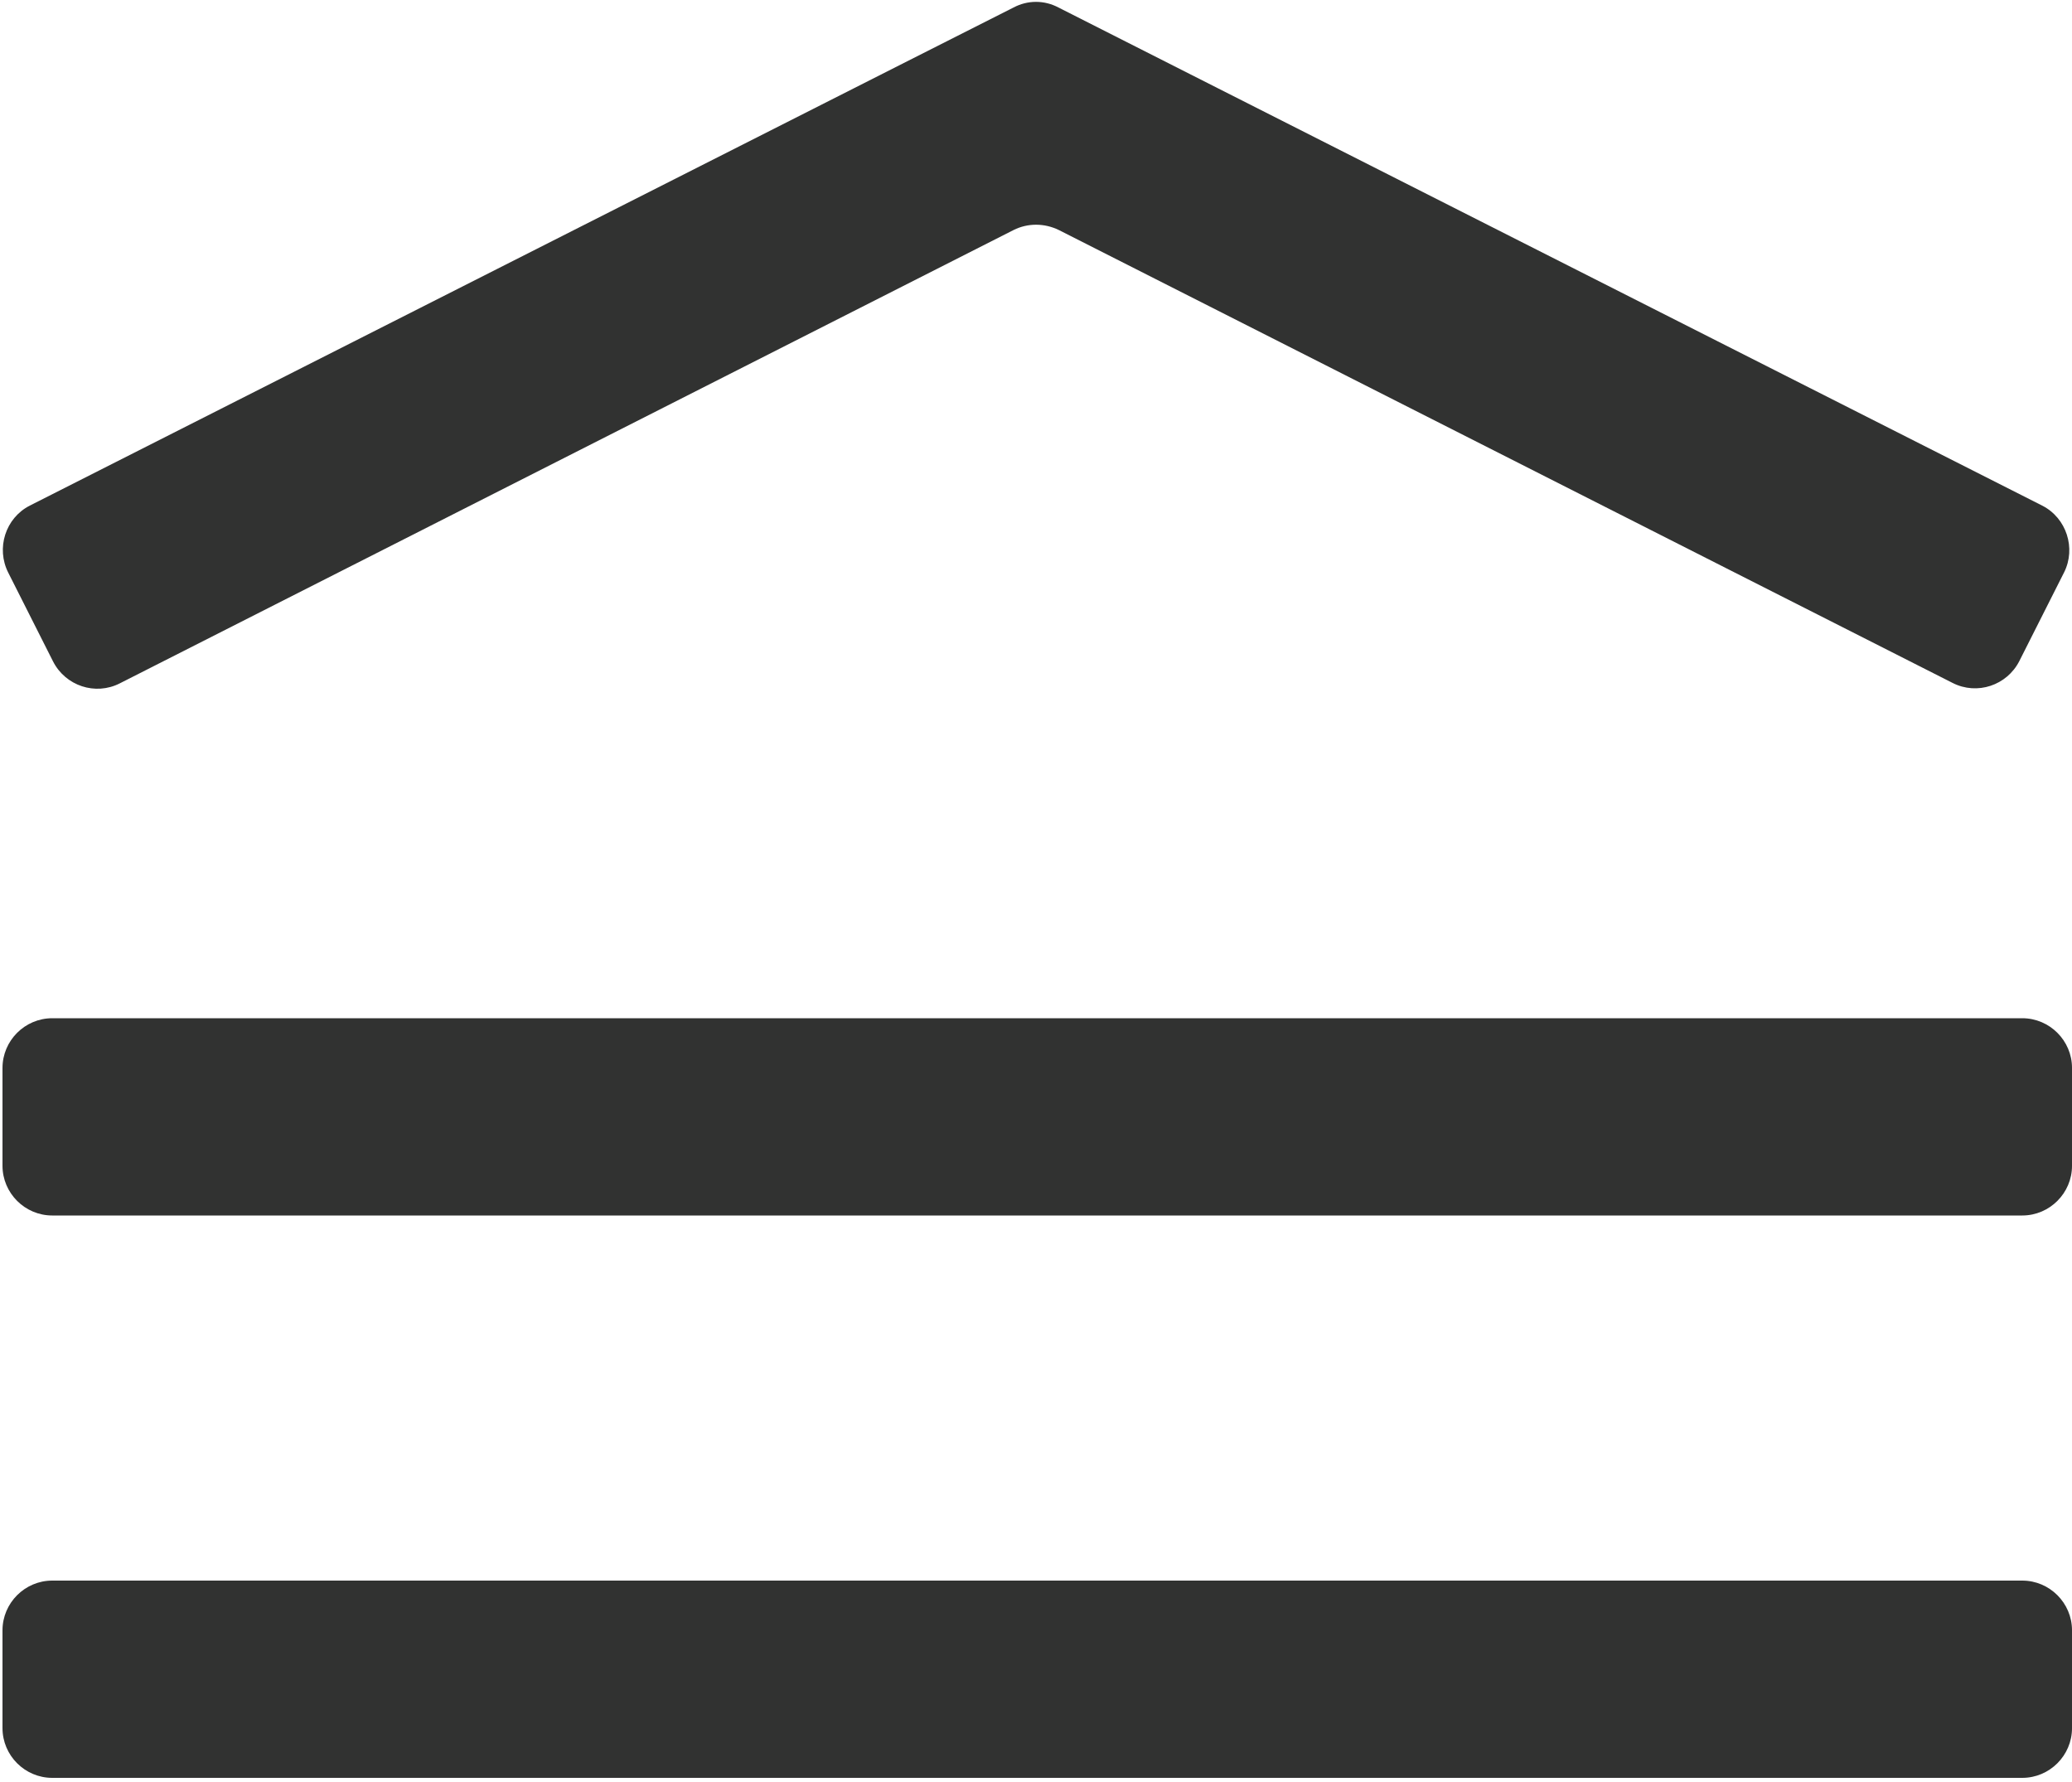
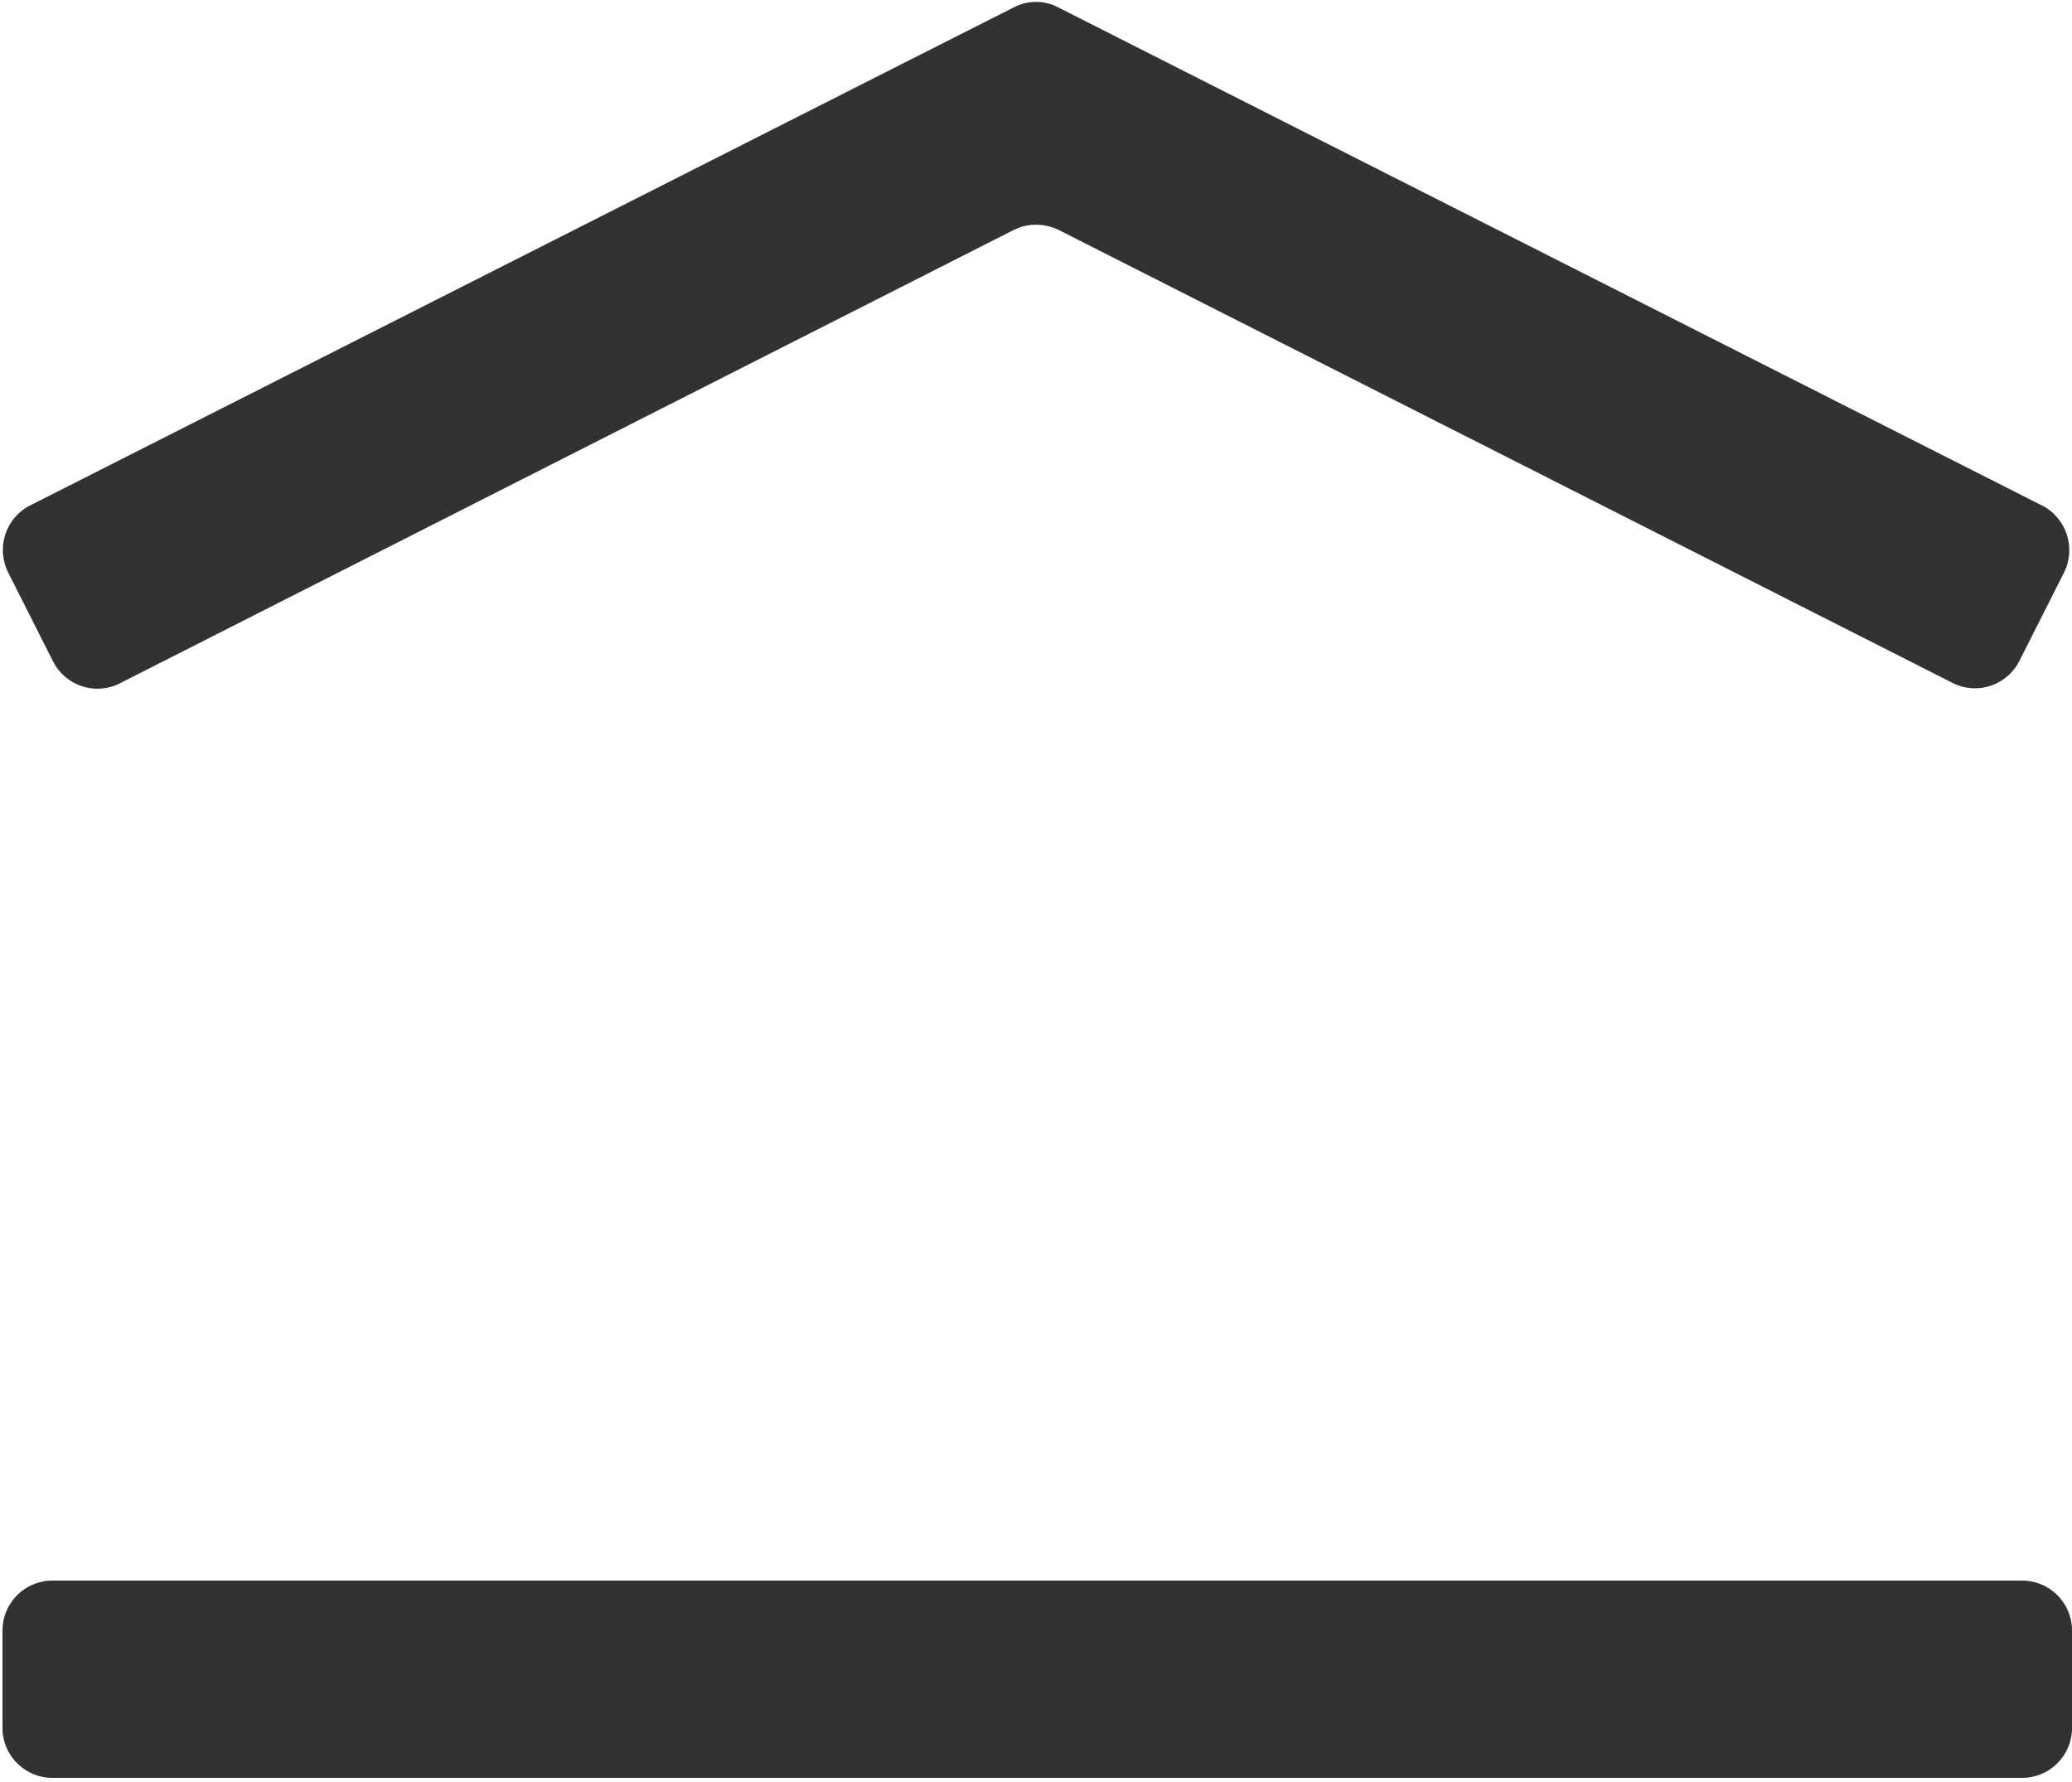
<svg xmlns="http://www.w3.org/2000/svg" width="500" height="430" viewBox="0 0 500 430" fill="none">
-   <path d="M0.602 417V393.4C0.602 386.8 6.002 381.4 12.602 381.4H488.002C494.602 381.4 500.002 386.8 500.002 393.4V417C500.002 423.6 494.602 429 488.002 429H12.602C6.002 429 0.602 423.6 0.602 417Z" fill="#313231" />
-   <path d="M0.602 281.3V257.7C0.602 251.1 6.002 245.7 12.602 245.7H488.002C494.602 245.7 500.002 251.1 500.002 257.7V281.3C500.002 287.9 494.602 293.3 488.002 293.3H12.602C6.002 293.3 0.602 287.9 0.602 281.3Z" fill="#313231" />
+   <path d="M0.602 417V393.4C0.602 386.8 6.002 381.4 12.602 381.4H488.002C494.602 381.4 500.002 386.8 500.002 393.4V417C500.002 423.6 494.602 429 488.002 429H12.602C6.002 429 0.602 423.6 0.602 417" fill="#313231" />
  <path d="M492.799 122L293.899 21.3L255.399 1.8C251.999 0 247.999 0 244.599 1.8L218.499 15L7.199 122C1.299 125 -1.001 132.3 1.999 138.2L12.799 159.6C15.799 165.5 22.999 167.9 28.899 164.9L244.599 55.5C247.999 53.8 251.999 53.8 255.499 55.5L471.199 164.8C477.099 167.8 484.299 165.4 487.299 159.5L498.099 138.1C500.999 132.3 498.699 125 492.799 122Z" fill="#313231" />
</svg>